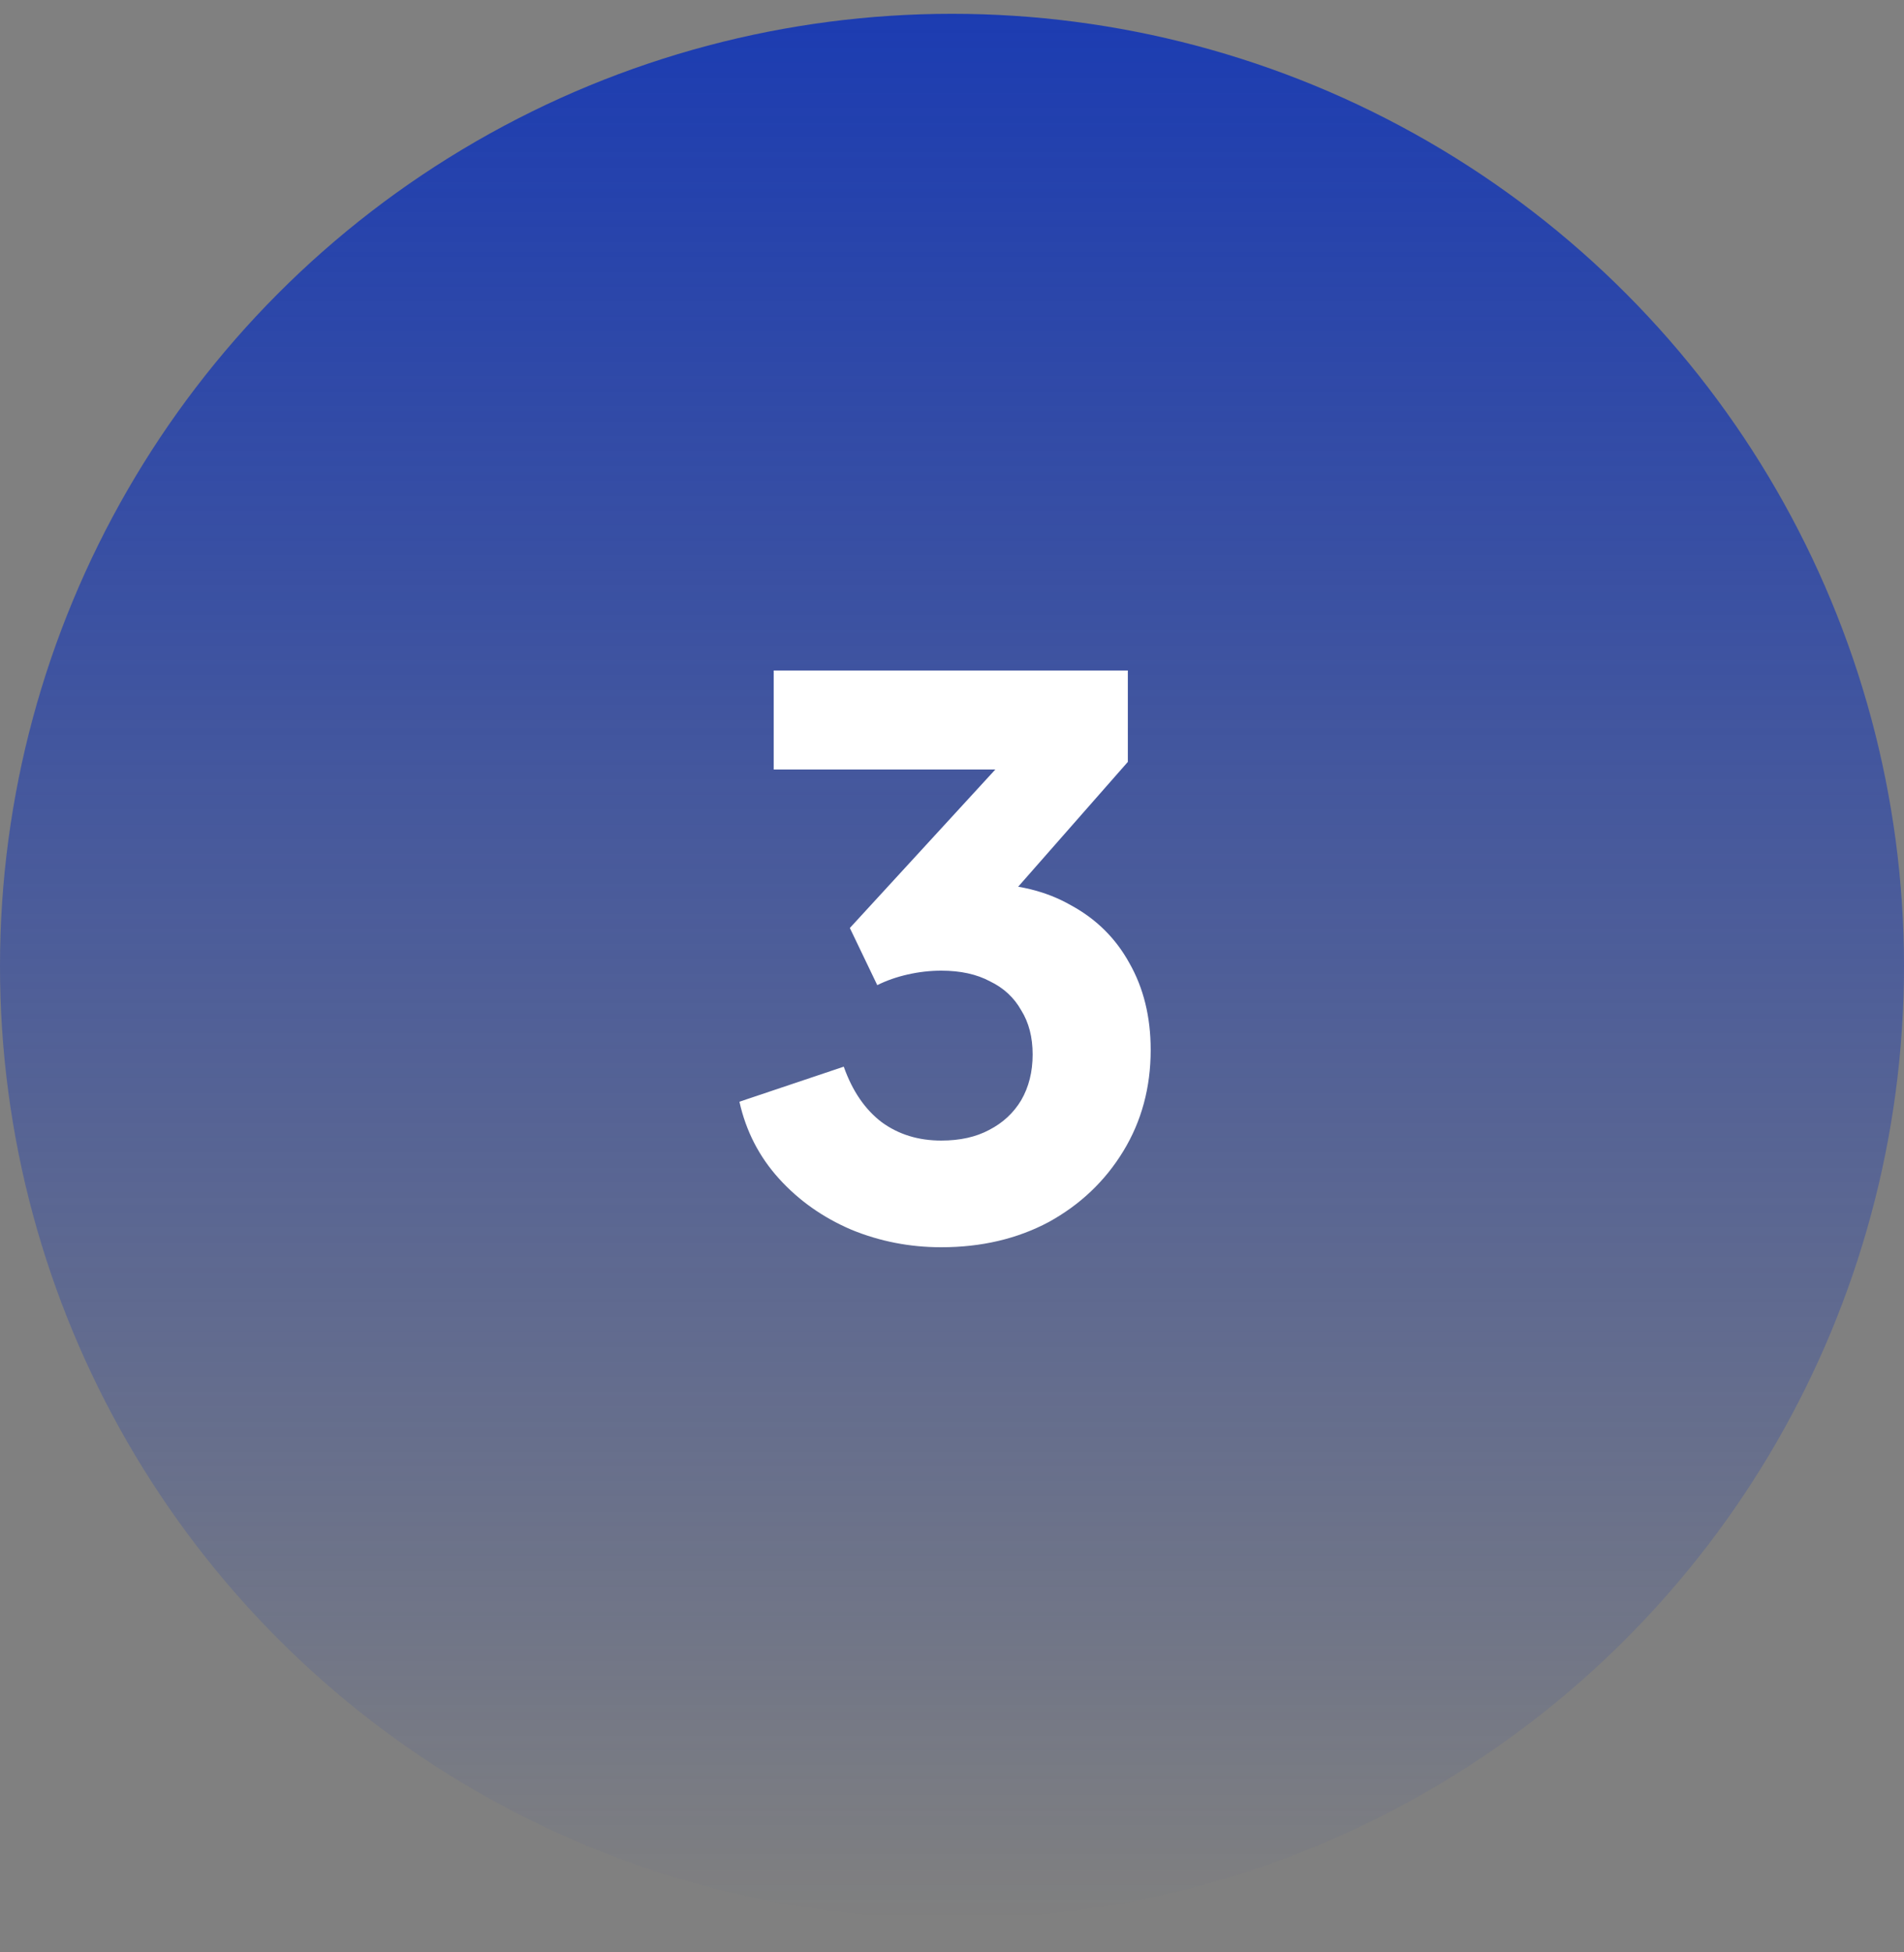
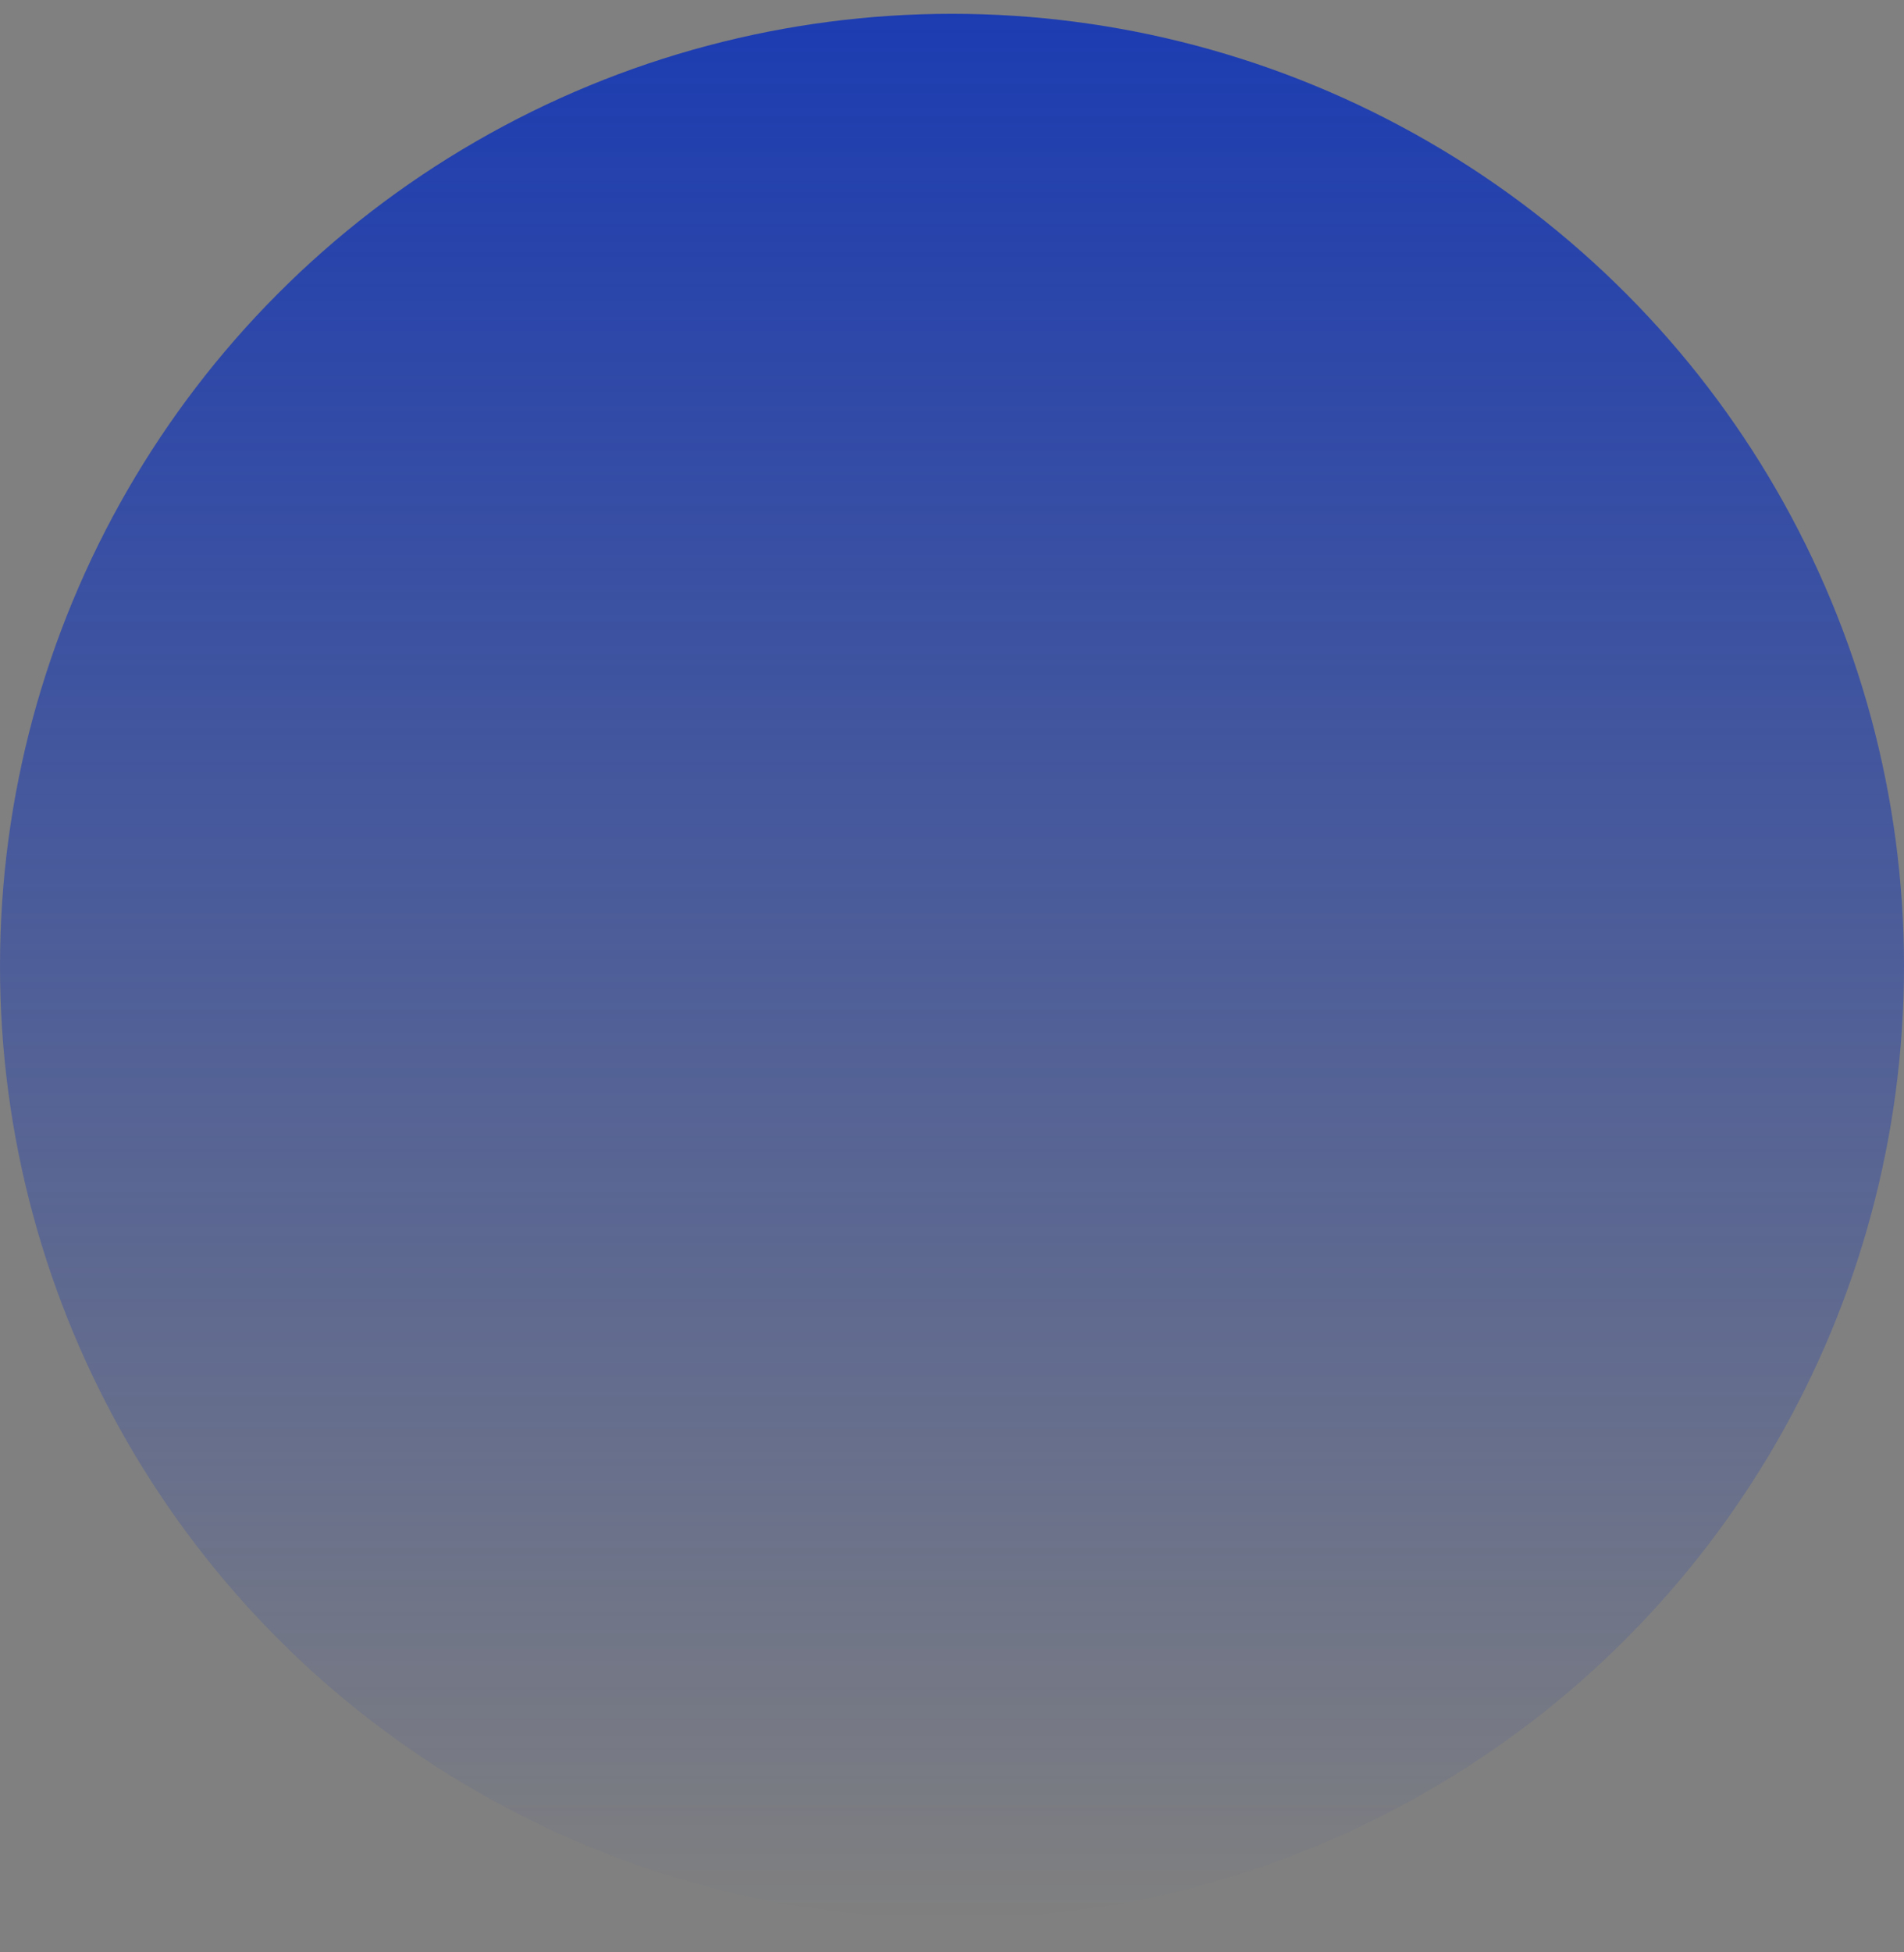
<svg xmlns="http://www.w3.org/2000/svg" width="40" height="41" viewBox="0 0 40 41" fill="none">
  <rect x="0" y="0" width="40" height="41" fill="#808080" stroke="none" />
  <circle cx="20" cy="20.29" r="20" fill="url(#paint0_linear_222_684)" />
-   <path d="M19.774 26.192C19.112 26.192 18.483 26.069 17.886 25.824C17.288 25.568 16.782 25.211 16.366 24.752C15.95 24.293 15.672 23.755 15.534 23.136L17.726 22.4C17.907 22.912 18.174 23.301 18.526 23.568C18.878 23.824 19.294 23.952 19.774 23.952C20.168 23.952 20.504 23.877 20.782 23.728C21.07 23.579 21.294 23.371 21.454 23.104C21.614 22.827 21.694 22.507 21.694 22.144C21.694 21.781 21.614 21.472 21.454 21.216C21.304 20.949 21.086 20.747 20.798 20.608C20.52 20.459 20.179 20.384 19.774 20.384C19.539 20.384 19.304 20.411 19.07 20.464C18.835 20.517 18.622 20.592 18.43 20.688L17.854 19.488L20.91 16.16H16.254V14.08H23.694V16L20.558 19.568L20.638 18.56C21.352 18.56 21.971 18.709 22.494 19.008C23.027 19.296 23.438 19.701 23.726 20.224C24.024 20.747 24.174 21.355 24.174 22.048C24.174 22.837 23.982 23.547 23.598 24.176C23.214 24.805 22.691 25.301 22.03 25.664C21.368 26.016 20.616 26.192 19.774 26.192Z" fill="white" />
  <defs>
    <linearGradient id="paint0_linear_222_684" x1="20" y1="0.29" x2="20" y2="40.29" gradientUnits="userSpaceOnUse">
      <stop stop-color="#1C3CB1" />
      <stop offset="1" stop-color="#1C3CB1" stop-opacity="0" />
    </linearGradient>
  </defs>
</svg>